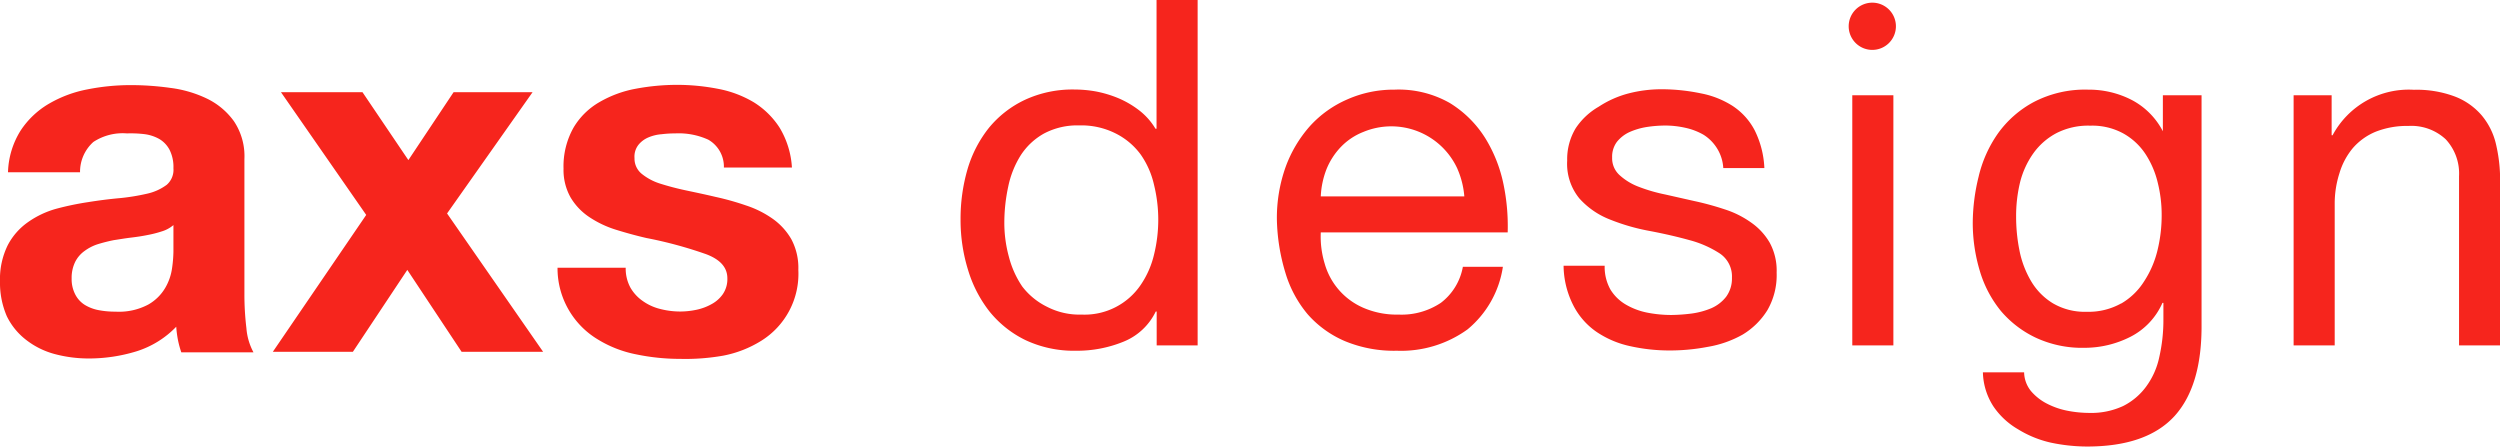
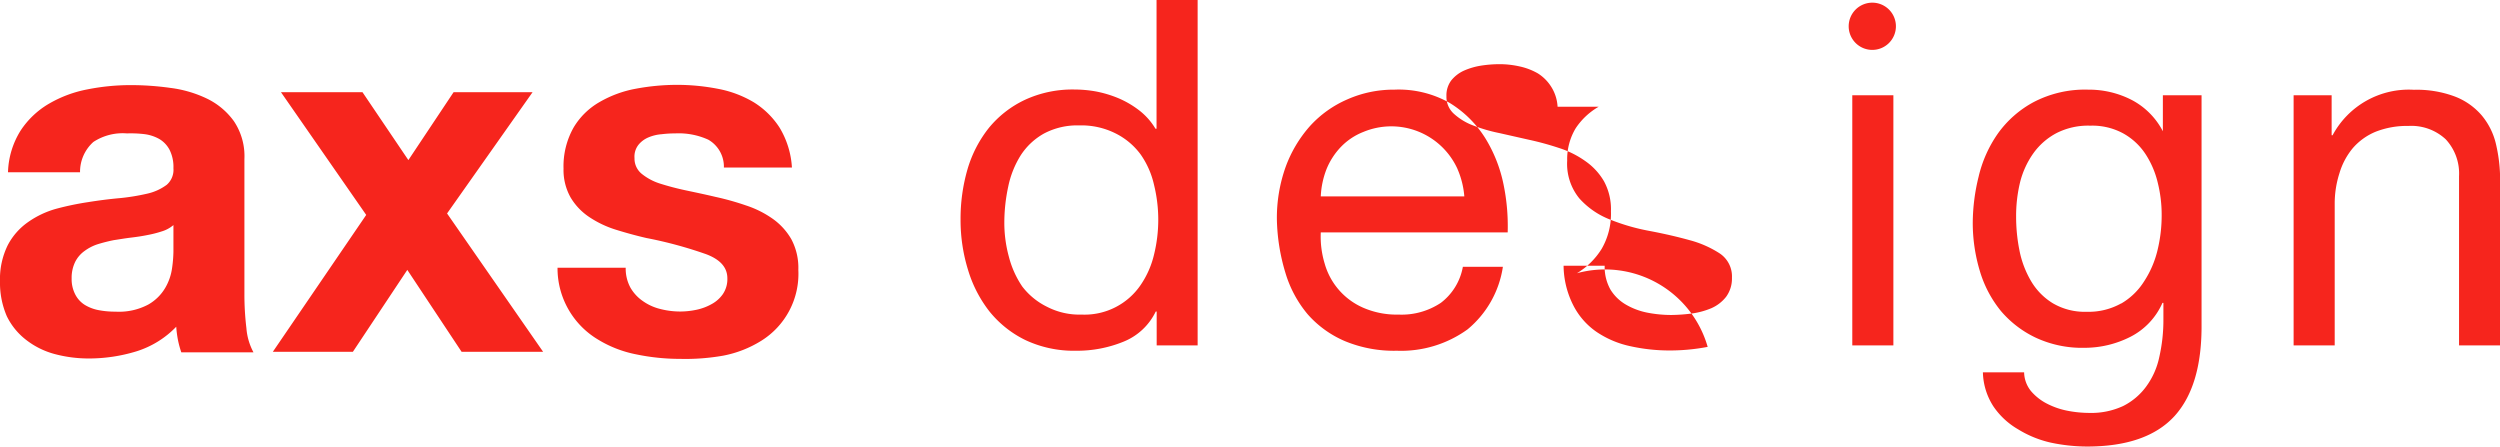
<svg xmlns="http://www.w3.org/2000/svg" viewBox="0 0 187.39 33.47">
-   <path d="M1.55 9.78a6.4 6.4 0 0 1 2.11-2A9.1 9.1 0 0 1 6.55 6.7a16.61 16.61 0 0 1 3.23-.32 21.33 21.33 0 0 1 3 .21 8.88 8.88 0 0 1 2.75.81 5.37 5.37 0 0 1 2 1.68 4.7 4.7 0 0 1 .79 2.85v10.14a21.34 21.34 0 0 0 .15 2.53 4.57 4.57 0 0 0 .53 1.81h-5.41a7.36 7.36 0 0 1-.25-.92 7.9 7.9 0 0 1-.13-1 7.06 7.06 0 0 1-3 1.85 12.15 12.15 0 0 1-3.54.53 9.87 9.87 0 0 1-2.6-.34 6 6 0 0 1-2.12-1.06A5 5 0 0 1 .51 23.7 6.3 6.3 0 0 1 0 21.09a5.75 5.75 0 0 1 .59-2.73 4.87 4.87 0 0 1 1.51-1.71 6.86 6.86 0 0 1 2.11-1 21.75 21.75 0 0 1 2.4-.5c.81-.13 1.6-.23 2.38-.3a16 16 0 0 0 2.07-.34 3.85 3.85 0 0 0 1.44-.66 1.49 1.49 0 0 0 .5-1.24 2.86 2.86 0 0 0-.29-1.38 2.06 2.06 0 0 0-.75-.8 3.06 3.06 0 0 0-1.09-.37A8.73 8.73 0 0 0 9.52 10a4 4 0 0 0-2.52.64 3 3 0 0 0-1 2.27H.6a6.2 6.2 0 0 1 .95-3.13Zm10.59 7.56a8.44 8.44 0 0 1-1.1.28c-.39.08-.8.14-1.22.19s-.82.12-1.29.19a12.18 12.18 0 0 0-1.19.3 3.43 3.43 0 0 0-1 .51 2.26 2.26 0 0 0-.7.81 2.71 2.71 0 0 0-.27 1.25 2.49 2.49 0 0 0 .27 1.2 2 2 0 0 0 .71.78 3.1 3.1 0 0 0 1.06.4 6.5 6.5 0 0 0 1.24.11 4.69 4.69 0 0 0 2.46-.53 3.44 3.44 0 0 0 1.28-1.26 4 4 0 0 0 .51-1.49 9.71 9.71 0 0 0 .1-1.21v-2a2.4 2.4 0 0 1-.86.47ZM21.06 6.91h6.11L30.61 12 34 6.91h5.92L33.51 16l7.2 10.37H34.6l-4.07-6.14-4.08 6.14h-6l7-10.26ZM47.26 21.57a3.1 3.1 0 0 0 .93 1 3.83 3.83 0 0 0 1.3.59 6 6 0 0 0 1.52.19 5.94 5.94 0 0 0 1.19-.13 4 4 0 0 0 1.13-.42 2.45 2.45 0 0 0 .85-.75 2 2 0 0 0 .34-1.19c0-.81-.53-1.41-1.6-1.81a31.39 31.39 0 0 0-4.47-1.21c-.78-.18-1.54-.39-2.28-.62a7.69 7.69 0 0 1-2-.95 4.57 4.57 0 0 1-1.4-1.47 4.19 4.19 0 0 1-.53-2.16A5.9 5.9 0 0 1 43 9.55a5.35 5.35 0 0 1 1.94-1.9 8.45 8.45 0 0 1 2.72-1 16.84 16.84 0 0 1 3.09-.29 16 16 0 0 1 3.08.3 8.2 8.2 0 0 1 2.66 1 6.17 6.17 0 0 1 1.94 1.9 6.51 6.51 0 0 1 .93 3h-5.1a2.33 2.33 0 0 0-1.17-2.09A5.36 5.36 0 0 0 50.6 10a7.93 7.93 0 0 0-1 .06 3.15 3.15 0 0 0-1 .24 1.92 1.92 0 0 0-.74.55 1.43 1.43 0 0 0-.3 1 1.47 1.47 0 0 0 .53 1.17 4.18 4.18 0 0 0 1.38.74c.63.2 1.28.37 1.94.51s1.47.31 2.23.49a20.32 20.32 0 0 1 2.28.64 7.53 7.53 0 0 1 2 1 4.81 4.81 0 0 1 1.4 1.54 4.56 4.56 0 0 1 .52 2.29 5.91 5.91 0 0 1-2.79 5.32 8.34 8.34 0 0 1-2.85 1.11 16.23 16.23 0 0 1-3.2.24 16.06 16.06 0 0 1-3.32-.34 8.67 8.67 0 0 1-2.89-1.13 6.22 6.22 0 0 1-3-5.36h5.11a3 3 0 0 0 .36 1.5ZM86.7 25.89v-2.54h-.07a4.57 4.57 0 0 1-2.39 2.25 9.21 9.21 0 0 1-3.59.69 8.53 8.53 0 0 1-3.79-.8 7.9 7.9 0 0 1-2.69-2.14 9.46 9.46 0 0 1-1.61-3.12 12.64 12.64 0 0 1-.56-3.77 13.3 13.3 0 0 1 .52-3.77 9.06 9.06 0 0 1 1.6-3.1 7.77 7.77 0 0 1 2.69-2.1 8.48 8.48 0 0 1 3.75-.78 9.14 9.14 0 0 1 1.56.14 8.57 8.57 0 0 1 1.66.49 7.06 7.06 0 0 1 1.58.91 4.92 4.92 0 0 1 1.25 1.4h.08V0h3.08v25.89Zm-11.08-6.65a7.13 7.13 0 0 0 1 2.23A5.23 5.23 0 0 0 78.49 23a5.29 5.29 0 0 0 2.59.58 5.08 5.08 0 0 0 4.42-2.22 6.79 6.79 0 0 0 1-2.27 10.93 10.93 0 0 0 0-5.24 6.4 6.4 0 0 0-1-2.27A5.22 5.22 0 0 0 83.62 10a5.7 5.7 0 0 0-2.72-.6 5.32 5.32 0 0 0-2.65.61 4.94 4.94 0 0 0-1.74 1.63 7.09 7.09 0 0 0-.94 2.36 12.88 12.88 0 0 0-.29 2.69 9.68 9.68 0 0 0 .34 2.55ZM110 24.69a8.5 8.5 0 0 1-5.29 1.6 9.62 9.62 0 0 1-3.9-.72 7.78 7.78 0 0 1-2.78-2 8.67 8.67 0 0 1-1.68-3.12 14.69 14.69 0 0 1-.64-4 11.36 11.36 0 0 1 .65-3.92 9.53 9.53 0 0 1 1.83-3.08 8.16 8.16 0 0 1 2.8-2 8.56 8.56 0 0 1 3.53-.73 7.75 7.75 0 0 1 4.15 1 8.19 8.19 0 0 1 2.65 2.62 10.66 10.66 0 0 1 1.38 3.49 15.43 15.43 0 0 1 .31 3.59H99a7 7 0 0 0 .29 2.33 5.12 5.12 0 0 0 2.9 3.32 6.28 6.28 0 0 0 2.64.51 5.3 5.3 0 0 0 3.17-.88 4.35 4.35 0 0 0 1.65-2.7h3a7.52 7.52 0 0 1-2.65 4.69Zm-.74-12a5.45 5.45 0 0 0-7.07-2.8 4.74 4.74 0 0 0-1.67 1.11 5.28 5.28 0 0 0-1.09 1.68 6.37 6.37 0 0 0-.43 2.04h10.76a6.44 6.44 0 0 0-.52-2.07ZM120.71 21.7a3.3 3.3 0 0 0 1.14 1.12 5.19 5.19 0 0 0 1.6.61 9.46 9.46 0 0 0 1.83.18 13.12 13.12 0 0 0 1.53-.11 5.83 5.83 0 0 0 1.47-.4 2.87 2.87 0 0 0 1.1-.85 2.31 2.31 0 0 0 .44-1.43 2.07 2.07 0 0 0-.91-1.82 7.82 7.82 0 0 0-2.27-1c-.9-.25-1.89-.48-3-.69a15.44 15.44 0 0 1-3-.87 6 6 0 0 1-2.26-1.57 4.1 4.1 0 0 1-.91-2.83 4.49 4.49 0 0 1 .64-2.43A5.14 5.14 0 0 1 119.83 8a7.56 7.56 0 0 1 2.25-1 9.86 9.86 0 0 1 2.48-.31 14.56 14.56 0 0 1 2.94.31 6.77 6.77 0 0 1 2.37.94 4.89 4.89 0 0 1 1.65 1.82 7 7 0 0 1 .73 2.84h-3.08a3.12 3.12 0 0 0-.48-1.5 3.19 3.19 0 0 0-1-1 4.78 4.78 0 0 0-1.36-.52 6.9 6.9 0 0 0-1.5-.17 9.33 9.33 0 0 0-1.4.11 5.18 5.18 0 0 0-1.29.38 2.6 2.6 0 0 0-.94.73 1.85 1.85 0 0 0-.36 1.18 1.7 1.7 0 0 0 .56 1.32 4.47 4.47 0 0 0 1.43.87 12.24 12.24 0 0 0 2 .58l2.17.49a21.71 21.71 0 0 1 2.27.62 7.14 7.14 0 0 1 2 1 4.72 4.72 0 0 1 1.38 1.5 4.39 4.39 0 0 1 .52 2.25 5.24 5.24 0 0 1-.7 2.82 5.55 5.55 0 0 1-1.85 1.82A8 8 0 0 1 128 26a15.09 15.09 0 0 1-2.84.27 13.54 13.54 0 0 1-3-.33 7.2 7.2 0 0 1-2.5-1.07 5.38 5.38 0 0 1-1.74-2 6.69 6.69 0 0 1-.72-2.95h3.08a3.46 3.46 0 0 0 .43 1.78ZM141.92 7.14v18.75h-3.08V7.14ZM163 31.18q-2.1 2.3-6.6 2.29a13.31 13.31 0 0 1-2.67-.29 8 8 0 0 1-2.46-1 5.64 5.64 0 0 1-1.84-1.7 4.9 4.9 0 0 1-.8-2.57h3.09a2.29 2.29 0 0 0 .52 1.41 3.91 3.91 0 0 0 1.2.94 5.74 5.74 0 0 0 1.54.53 8.59 8.59 0 0 0 1.6.16 5.69 5.69 0 0 0 2.57-.52 4.81 4.81 0 0 0 1.7-1.43 5.7 5.7 0 0 0 1-2.23 12.47 12.47 0 0 0 .31-2.86V22.7h-.07a5.2 5.2 0 0 1-2.41 2.55 7.6 7.6 0 0 1-3.43.82 8.24 8.24 0 0 1-3.66-.76 7.8 7.8 0 0 1-2.61-2 8.61 8.61 0 0 1-1.58-3 12.48 12.48 0 0 1-.53-3.64 14.66 14.66 0 0 1 .44-3.43 9.33 9.33 0 0 1 1.45-3.24 7.86 7.86 0 0 1 2.68-2.35 8.31 8.31 0 0 1 4.1-.93 7 7 0 0 1 3.26.78 5.51 5.51 0 0 1 2.32 2.34v-2.7h2.9v17.15q.04 4.61-2.02 6.89Zm-4-8.43a5 5 0 0 0 1.72-1.67 7.41 7.41 0 0 0 1-2.33 11 11 0 0 0 .31-2.62 9.89 9.89 0 0 0-.29-2.42 6.78 6.78 0 0 0-.92-2.16 4.77 4.77 0 0 0-1.67-1.55 4.84 4.84 0 0 0-2.47-.58 5.22 5.22 0 0 0-2.54.56 5 5 0 0 0-1.72 1.5 6.45 6.45 0 0 0-1 2.17 10.7 10.7 0 0 0-.3 2.58 12.79 12.79 0 0 0 .25 2.54 7.29 7.29 0 0 0 .87 2.3 4.8 4.8 0 0 0 1.63 1.66 4.72 4.72 0 0 0 2.54.64 5 5 0 0 0 2.59-.63ZM174.77 7.14v3h.07a6.48 6.48 0 0 1 6.1-3.41 8.11 8.11 0 0 1 3.08.51 5 5 0 0 1 2 1.41 5.17 5.17 0 0 1 1.07 2.16 11.77 11.77 0 0 1 .31 2.77v12.31h-3.08V13.2a3.76 3.76 0 0 0-1-2.76 3.78 3.78 0 0 0-2.79-1 6.4 6.4 0 0 0-2.45.43 4.58 4.58 0 0 0-1.72 1.23 5.28 5.28 0 0 0-1 1.87 7.46 7.46 0 0 0-.36 2.33v10.59h-3.08V7.14ZM142.11 2a1.77 1.77 0 1 1-1.77-1.8 1.77 1.77 0 0 1 1.77 1.8Z" fill="#f6251d" />
+   <path d="M1.55 9.78a6.4 6.4 0 0 1 2.11-2A9.1 9.1 0 0 1 6.55 6.7a16.61 16.61 0 0 1 3.23-.32 21.33 21.33 0 0 1 3 .21 8.88 8.88 0 0 1 2.75.81 5.37 5.37 0 0 1 2 1.68 4.7 4.7 0 0 1 .79 2.85v10.14a21.34 21.34 0 0 0 .15 2.53 4.57 4.57 0 0 0 .53 1.81h-5.41a7.36 7.36 0 0 1-.25-.92 7.9 7.9 0 0 1-.13-1 7.06 7.06 0 0 1-3 1.85 12.15 12.15 0 0 1-3.54.53 9.87 9.87 0 0 1-2.6-.34 6 6 0 0 1-2.12-1.06A5 5 0 0 1 .51 23.7 6.3 6.3 0 0 1 0 21.09a5.75 5.75 0 0 1 .59-2.73 4.87 4.87 0 0 1 1.51-1.71 6.86 6.86 0 0 1 2.11-1 21.75 21.75 0 0 1 2.4-.5c.81-.13 1.6-.23 2.38-.3a16 16 0 0 0 2.07-.34 3.85 3.85 0 0 0 1.44-.66 1.49 1.49 0 0 0 .5-1.24 2.86 2.86 0 0 0-.29-1.38 2.06 2.06 0 0 0-.75-.8 3.06 3.06 0 0 0-1.09-.37A8.73 8.73 0 0 0 9.52 10a4 4 0 0 0-2.52.64 3 3 0 0 0-1 2.27H.6a6.2 6.2 0 0 1 .95-3.13Zm10.59 7.56a8.44 8.44 0 0 1-1.1.28c-.39.08-.8.14-1.22.19s-.82.12-1.29.19a12.18 12.18 0 0 0-1.19.3 3.43 3.43 0 0 0-1 .51 2.26 2.26 0 0 0-.7.81 2.71 2.71 0 0 0-.27 1.25 2.49 2.49 0 0 0 .27 1.2 2 2 0 0 0 .71.78 3.1 3.1 0 0 0 1.06.4 6.5 6.5 0 0 0 1.24.11 4.69 4.69 0 0 0 2.46-.53 3.44 3.44 0 0 0 1.28-1.26 4 4 0 0 0 .51-1.49 9.71 9.71 0 0 0 .1-1.21v-2a2.4 2.4 0 0 1-.86.47ZM21.06 6.91h6.11L30.61 12 34 6.91h5.92L33.51 16l7.2 10.37H34.6l-4.07-6.14-4.08 6.14h-6l7-10.26ZM47.26 21.57a3.1 3.1 0 0 0 .93 1 3.83 3.83 0 0 0 1.3.59 6 6 0 0 0 1.52.19 5.94 5.94 0 0 0 1.19-.13 4 4 0 0 0 1.13-.42 2.45 2.45 0 0 0 .85-.75 2 2 0 0 0 .34-1.19c0-.81-.53-1.41-1.6-1.81a31.39 31.39 0 0 0-4.47-1.21c-.78-.18-1.54-.39-2.28-.62a7.69 7.69 0 0 1-2-.95 4.57 4.57 0 0 1-1.4-1.47 4.19 4.19 0 0 1-.53-2.16A5.9 5.9 0 0 1 43 9.55a5.35 5.35 0 0 1 1.94-1.9 8.45 8.45 0 0 1 2.72-1 16.84 16.84 0 0 1 3.09-.29 16 16 0 0 1 3.08.3 8.2 8.2 0 0 1 2.66 1 6.17 6.17 0 0 1 1.94 1.9 6.51 6.51 0 0 1 .93 3h-5.1a2.33 2.33 0 0 0-1.17-2.09A5.36 5.36 0 0 0 50.6 10a7.93 7.93 0 0 0-1 .06 3.15 3.15 0 0 0-1 .24 1.92 1.92 0 0 0-.74.55 1.43 1.43 0 0 0-.3 1 1.47 1.47 0 0 0 .53 1.17 4.18 4.18 0 0 0 1.38.74c.63.2 1.28.37 1.94.51s1.47.31 2.23.49a20.32 20.32 0 0 1 2.28.64 7.53 7.53 0 0 1 2 1 4.81 4.81 0 0 1 1.4 1.54 4.56 4.56 0 0 1 .52 2.29 5.91 5.91 0 0 1-2.79 5.32 8.34 8.34 0 0 1-2.85 1.11 16.23 16.23 0 0 1-3.2.24 16.06 16.06 0 0 1-3.32-.34 8.67 8.67 0 0 1-2.89-1.13 6.22 6.22 0 0 1-3-5.36h5.11a3 3 0 0 0 .36 1.5ZM86.7 25.89v-2.54h-.07a4.57 4.57 0 0 1-2.39 2.25 9.21 9.21 0 0 1-3.59.69 8.53 8.53 0 0 1-3.79-.8 7.9 7.9 0 0 1-2.69-2.14 9.46 9.46 0 0 1-1.61-3.12 12.64 12.64 0 0 1-.56-3.77 13.3 13.3 0 0 1 .52-3.77 9.06 9.06 0 0 1 1.6-3.1 7.77 7.77 0 0 1 2.69-2.1 8.48 8.48 0 0 1 3.75-.78 9.14 9.14 0 0 1 1.56.14 8.57 8.57 0 0 1 1.66.49 7.06 7.06 0 0 1 1.58.91 4.92 4.92 0 0 1 1.25 1.4h.08V0h3.08v25.89Zm-11.08-6.65a7.13 7.13 0 0 0 1 2.23A5.23 5.23 0 0 0 78.49 23a5.29 5.29 0 0 0 2.59.58 5.08 5.08 0 0 0 4.42-2.22 6.79 6.79 0 0 0 1-2.27 10.93 10.93 0 0 0 0-5.24 6.4 6.4 0 0 0-1-2.27A5.22 5.22 0 0 0 83.62 10a5.7 5.7 0 0 0-2.72-.6 5.32 5.32 0 0 0-2.65.61 4.94 4.94 0 0 0-1.74 1.63 7.09 7.09 0 0 0-.94 2.36 12.88 12.88 0 0 0-.29 2.69 9.68 9.68 0 0 0 .34 2.55ZM110 24.69a8.5 8.5 0 0 1-5.29 1.6 9.62 9.62 0 0 1-3.9-.72 7.78 7.78 0 0 1-2.78-2 8.67 8.67 0 0 1-1.68-3.12 14.69 14.69 0 0 1-.64-4 11.36 11.36 0 0 1 .65-3.92 9.53 9.53 0 0 1 1.83-3.08 8.16 8.16 0 0 1 2.8-2 8.56 8.56 0 0 1 3.53-.73 7.75 7.75 0 0 1 4.15 1 8.19 8.19 0 0 1 2.65 2.62 10.66 10.66 0 0 1 1.38 3.49 15.43 15.43 0 0 1 .31 3.59H99a7 7 0 0 0 .29 2.33 5.12 5.12 0 0 0 2.9 3.32 6.28 6.28 0 0 0 2.64.51 5.3 5.3 0 0 0 3.17-.88 4.35 4.35 0 0 0 1.65-2.7h3a7.52 7.52 0 0 1-2.65 4.69Zm-.74-12a5.45 5.45 0 0 0-7.07-2.8 4.74 4.74 0 0 0-1.67 1.11 5.28 5.28 0 0 0-1.09 1.68 6.37 6.37 0 0 0-.43 2.04h10.76a6.44 6.44 0 0 0-.52-2.07ZM120.71 21.7a3.3 3.3 0 0 0 1.14 1.12 5.19 5.19 0 0 0 1.6.61 9.46 9.46 0 0 0 1.83.18 13.12 13.12 0 0 0 1.53-.11 5.83 5.83 0 0 0 1.47-.4 2.87 2.87 0 0 0 1.1-.85 2.31 2.31 0 0 0 .44-1.43 2.07 2.07 0 0 0-.91-1.82 7.82 7.82 0 0 0-2.27-1c-.9-.25-1.89-.48-3-.69a15.44 15.44 0 0 1-3-.87 6 6 0 0 1-2.26-1.57 4.1 4.1 0 0 1-.91-2.83 4.49 4.49 0 0 1 .64-2.43A5.14 5.14 0 0 1 119.83 8h-3.08a3.12 3.12 0 0 0-.48-1.5 3.19 3.19 0 0 0-1-1 4.78 4.78 0 0 0-1.36-.52 6.9 6.9 0 0 0-1.5-.17 9.33 9.33 0 0 0-1.4.11 5.18 5.18 0 0 0-1.29.38 2.6 2.6 0 0 0-.94.73 1.85 1.85 0 0 0-.36 1.18 1.7 1.7 0 0 0 .56 1.32 4.47 4.47 0 0 0 1.43.87 12.24 12.24 0 0 0 2 .58l2.17.49a21.71 21.71 0 0 1 2.27.62 7.14 7.14 0 0 1 2 1 4.72 4.72 0 0 1 1.38 1.5 4.39 4.39 0 0 1 .52 2.25 5.24 5.24 0 0 1-.7 2.82 5.55 5.55 0 0 1-1.85 1.82A8 8 0 0 1 128 26a15.09 15.09 0 0 1-2.84.27 13.54 13.54 0 0 1-3-.33 7.2 7.2 0 0 1-2.5-1.07 5.38 5.38 0 0 1-1.74-2 6.69 6.69 0 0 1-.72-2.95h3.08a3.46 3.46 0 0 0 .43 1.78ZM141.92 7.14v18.75h-3.08V7.14ZM163 31.18q-2.1 2.3-6.6 2.29a13.31 13.31 0 0 1-2.67-.29 8 8 0 0 1-2.46-1 5.64 5.64 0 0 1-1.84-1.7 4.9 4.9 0 0 1-.8-2.57h3.09a2.29 2.29 0 0 0 .52 1.41 3.91 3.91 0 0 0 1.2.94 5.74 5.74 0 0 0 1.54.53 8.59 8.59 0 0 0 1.6.16 5.69 5.69 0 0 0 2.57-.52 4.81 4.81 0 0 0 1.7-1.43 5.7 5.7 0 0 0 1-2.23 12.47 12.47 0 0 0 .31-2.86V22.7h-.07a5.2 5.2 0 0 1-2.41 2.55 7.6 7.6 0 0 1-3.43.82 8.24 8.24 0 0 1-3.66-.76 7.8 7.8 0 0 1-2.61-2 8.61 8.61 0 0 1-1.58-3 12.48 12.48 0 0 1-.53-3.64 14.66 14.66 0 0 1 .44-3.43 9.33 9.33 0 0 1 1.45-3.24 7.86 7.86 0 0 1 2.68-2.35 8.31 8.31 0 0 1 4.1-.93 7 7 0 0 1 3.26.78 5.51 5.51 0 0 1 2.32 2.34v-2.7h2.9v17.15q.04 4.61-2.02 6.89Zm-4-8.43a5 5 0 0 0 1.72-1.67 7.41 7.41 0 0 0 1-2.33 11 11 0 0 0 .31-2.62 9.89 9.89 0 0 0-.29-2.42 6.78 6.78 0 0 0-.92-2.16 4.77 4.77 0 0 0-1.67-1.55 4.84 4.84 0 0 0-2.47-.58 5.22 5.22 0 0 0-2.54.56 5 5 0 0 0-1.72 1.5 6.45 6.45 0 0 0-1 2.17 10.7 10.7 0 0 0-.3 2.58 12.79 12.79 0 0 0 .25 2.54 7.29 7.29 0 0 0 .87 2.3 4.8 4.8 0 0 0 1.63 1.66 4.72 4.72 0 0 0 2.54.64 5 5 0 0 0 2.59-.63ZM174.77 7.14v3h.07a6.48 6.48 0 0 1 6.1-3.41 8.11 8.11 0 0 1 3.08.51 5 5 0 0 1 2 1.41 5.17 5.17 0 0 1 1.07 2.16 11.77 11.77 0 0 1 .31 2.77v12.31h-3.08V13.2a3.76 3.76 0 0 0-1-2.76 3.78 3.78 0 0 0-2.79-1 6.4 6.4 0 0 0-2.45.43 4.58 4.58 0 0 0-1.72 1.23 5.28 5.28 0 0 0-1 1.87 7.46 7.46 0 0 0-.36 2.33v10.59h-3.08V7.14ZM142.11 2a1.77 1.77 0 1 1-1.77-1.8 1.77 1.77 0 0 1 1.77 1.8Z" fill="#f6251d" />
</svg>